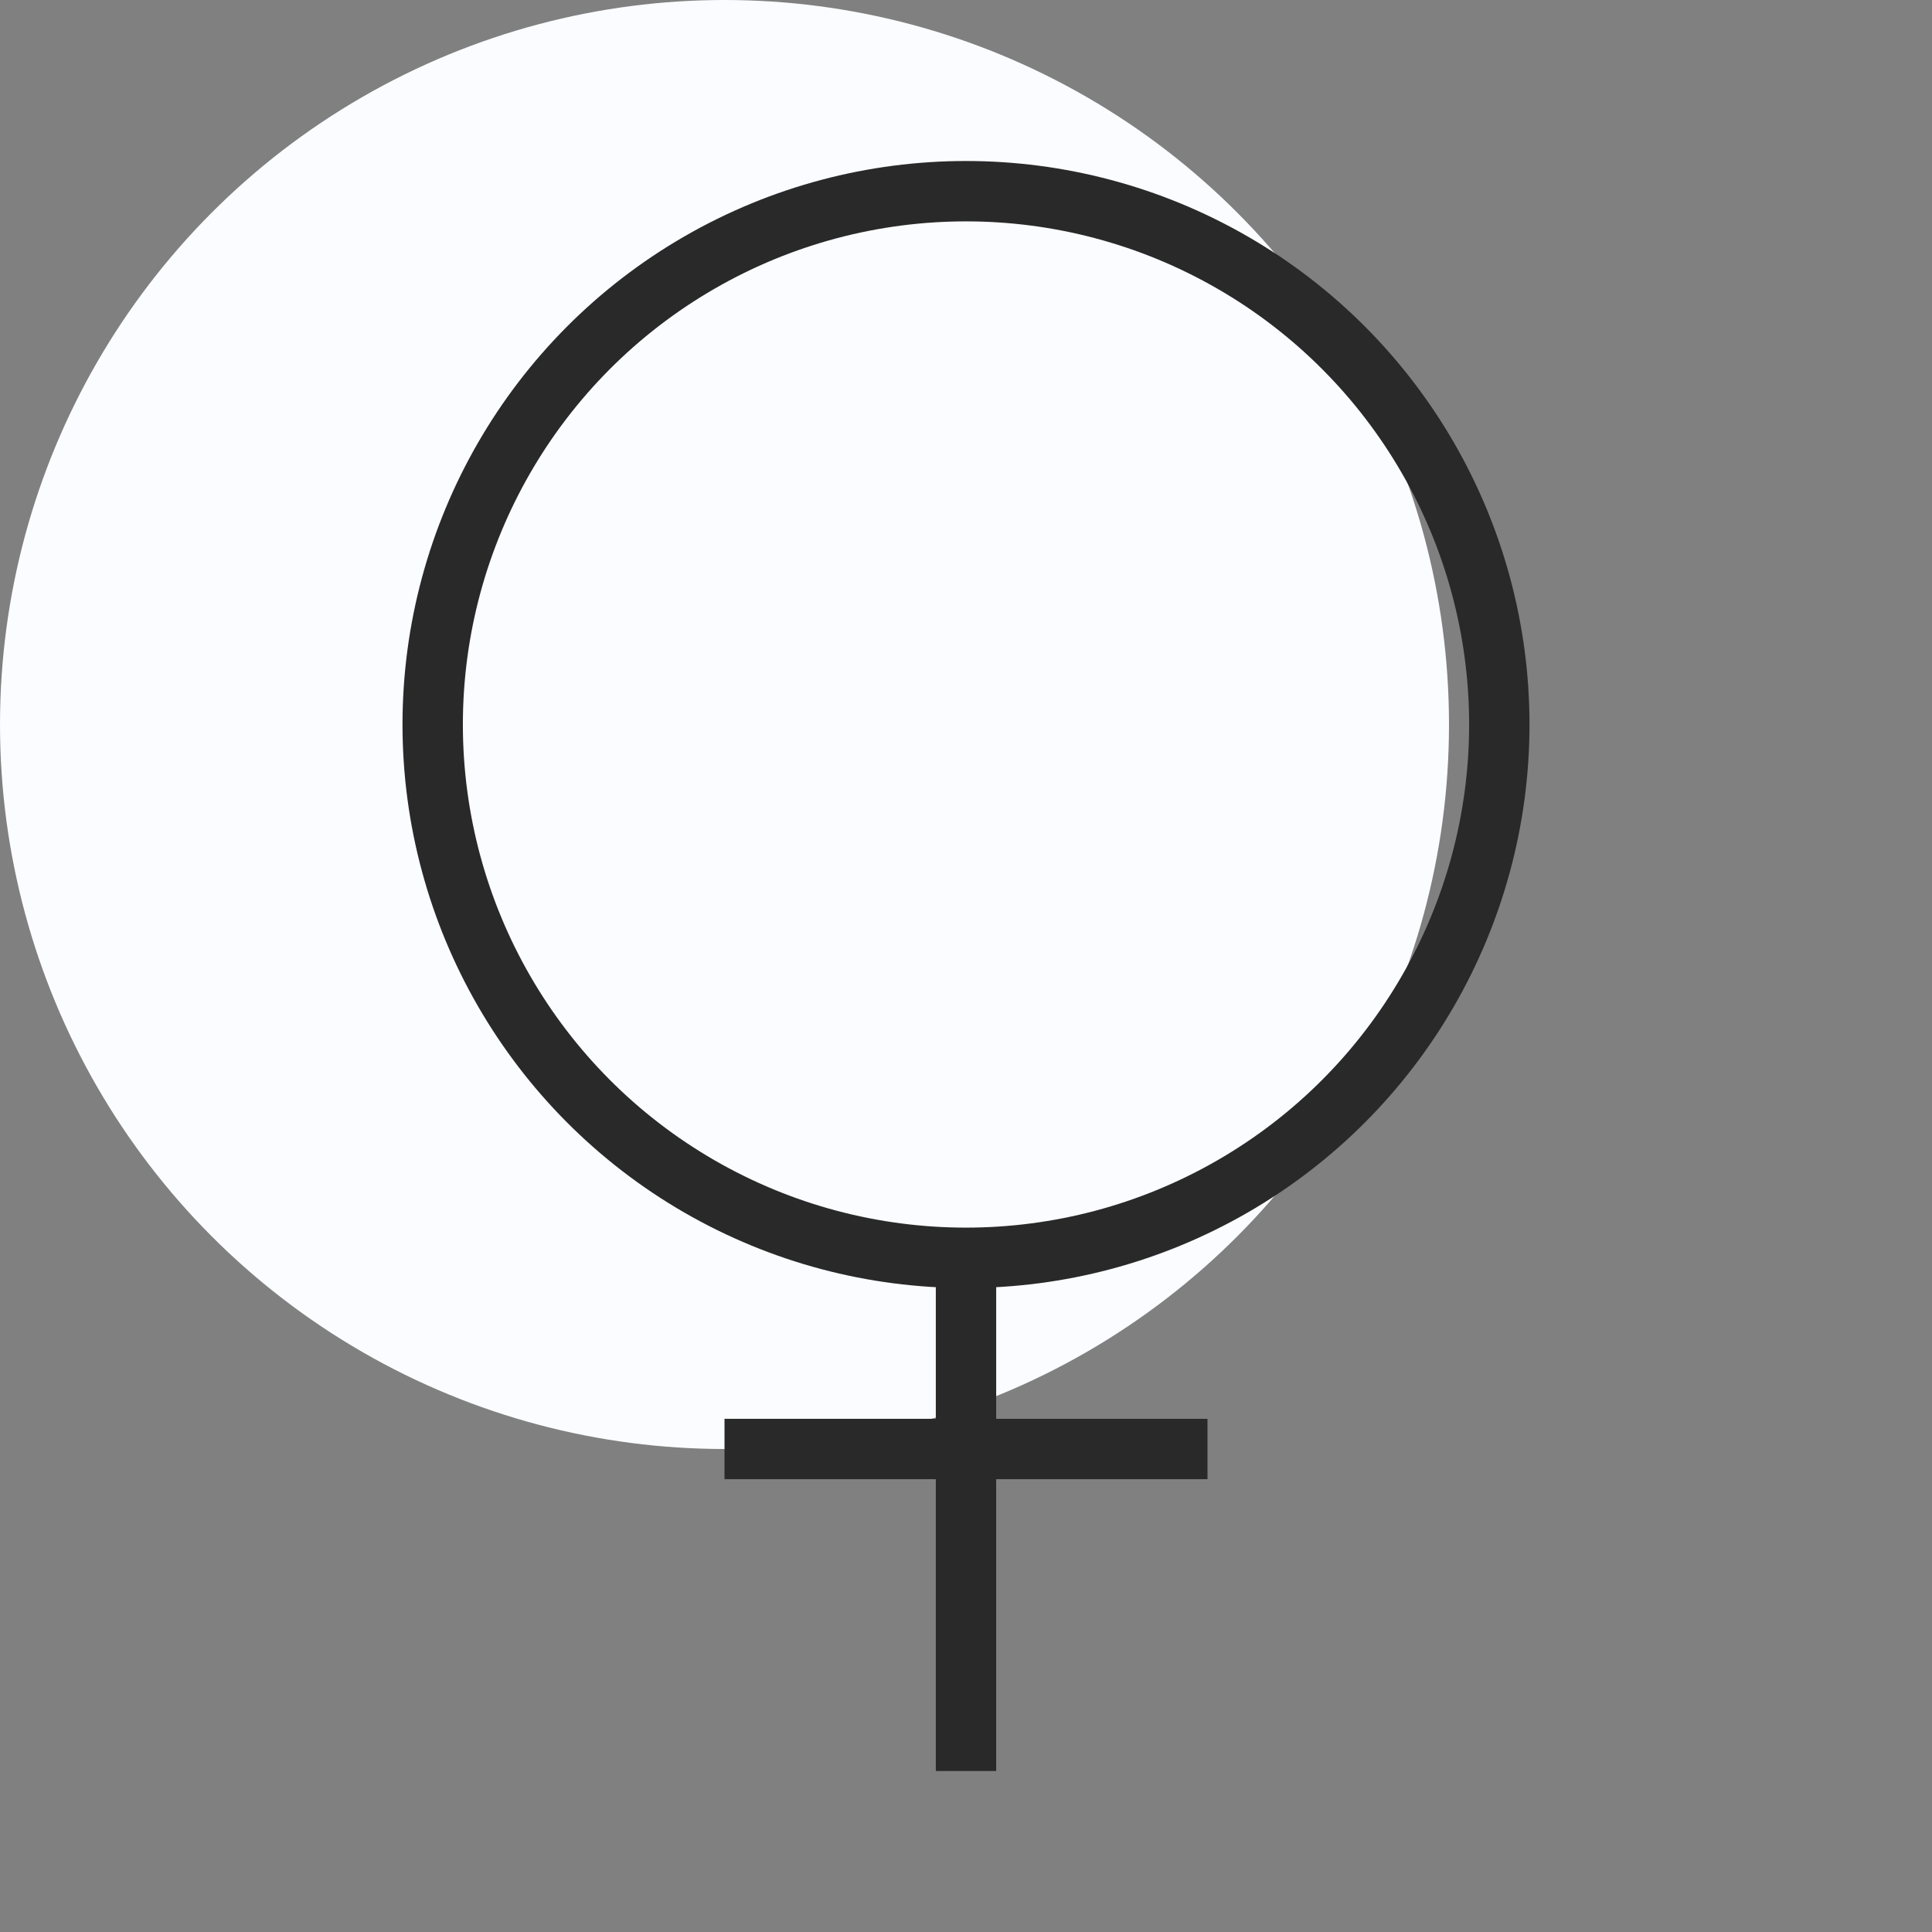
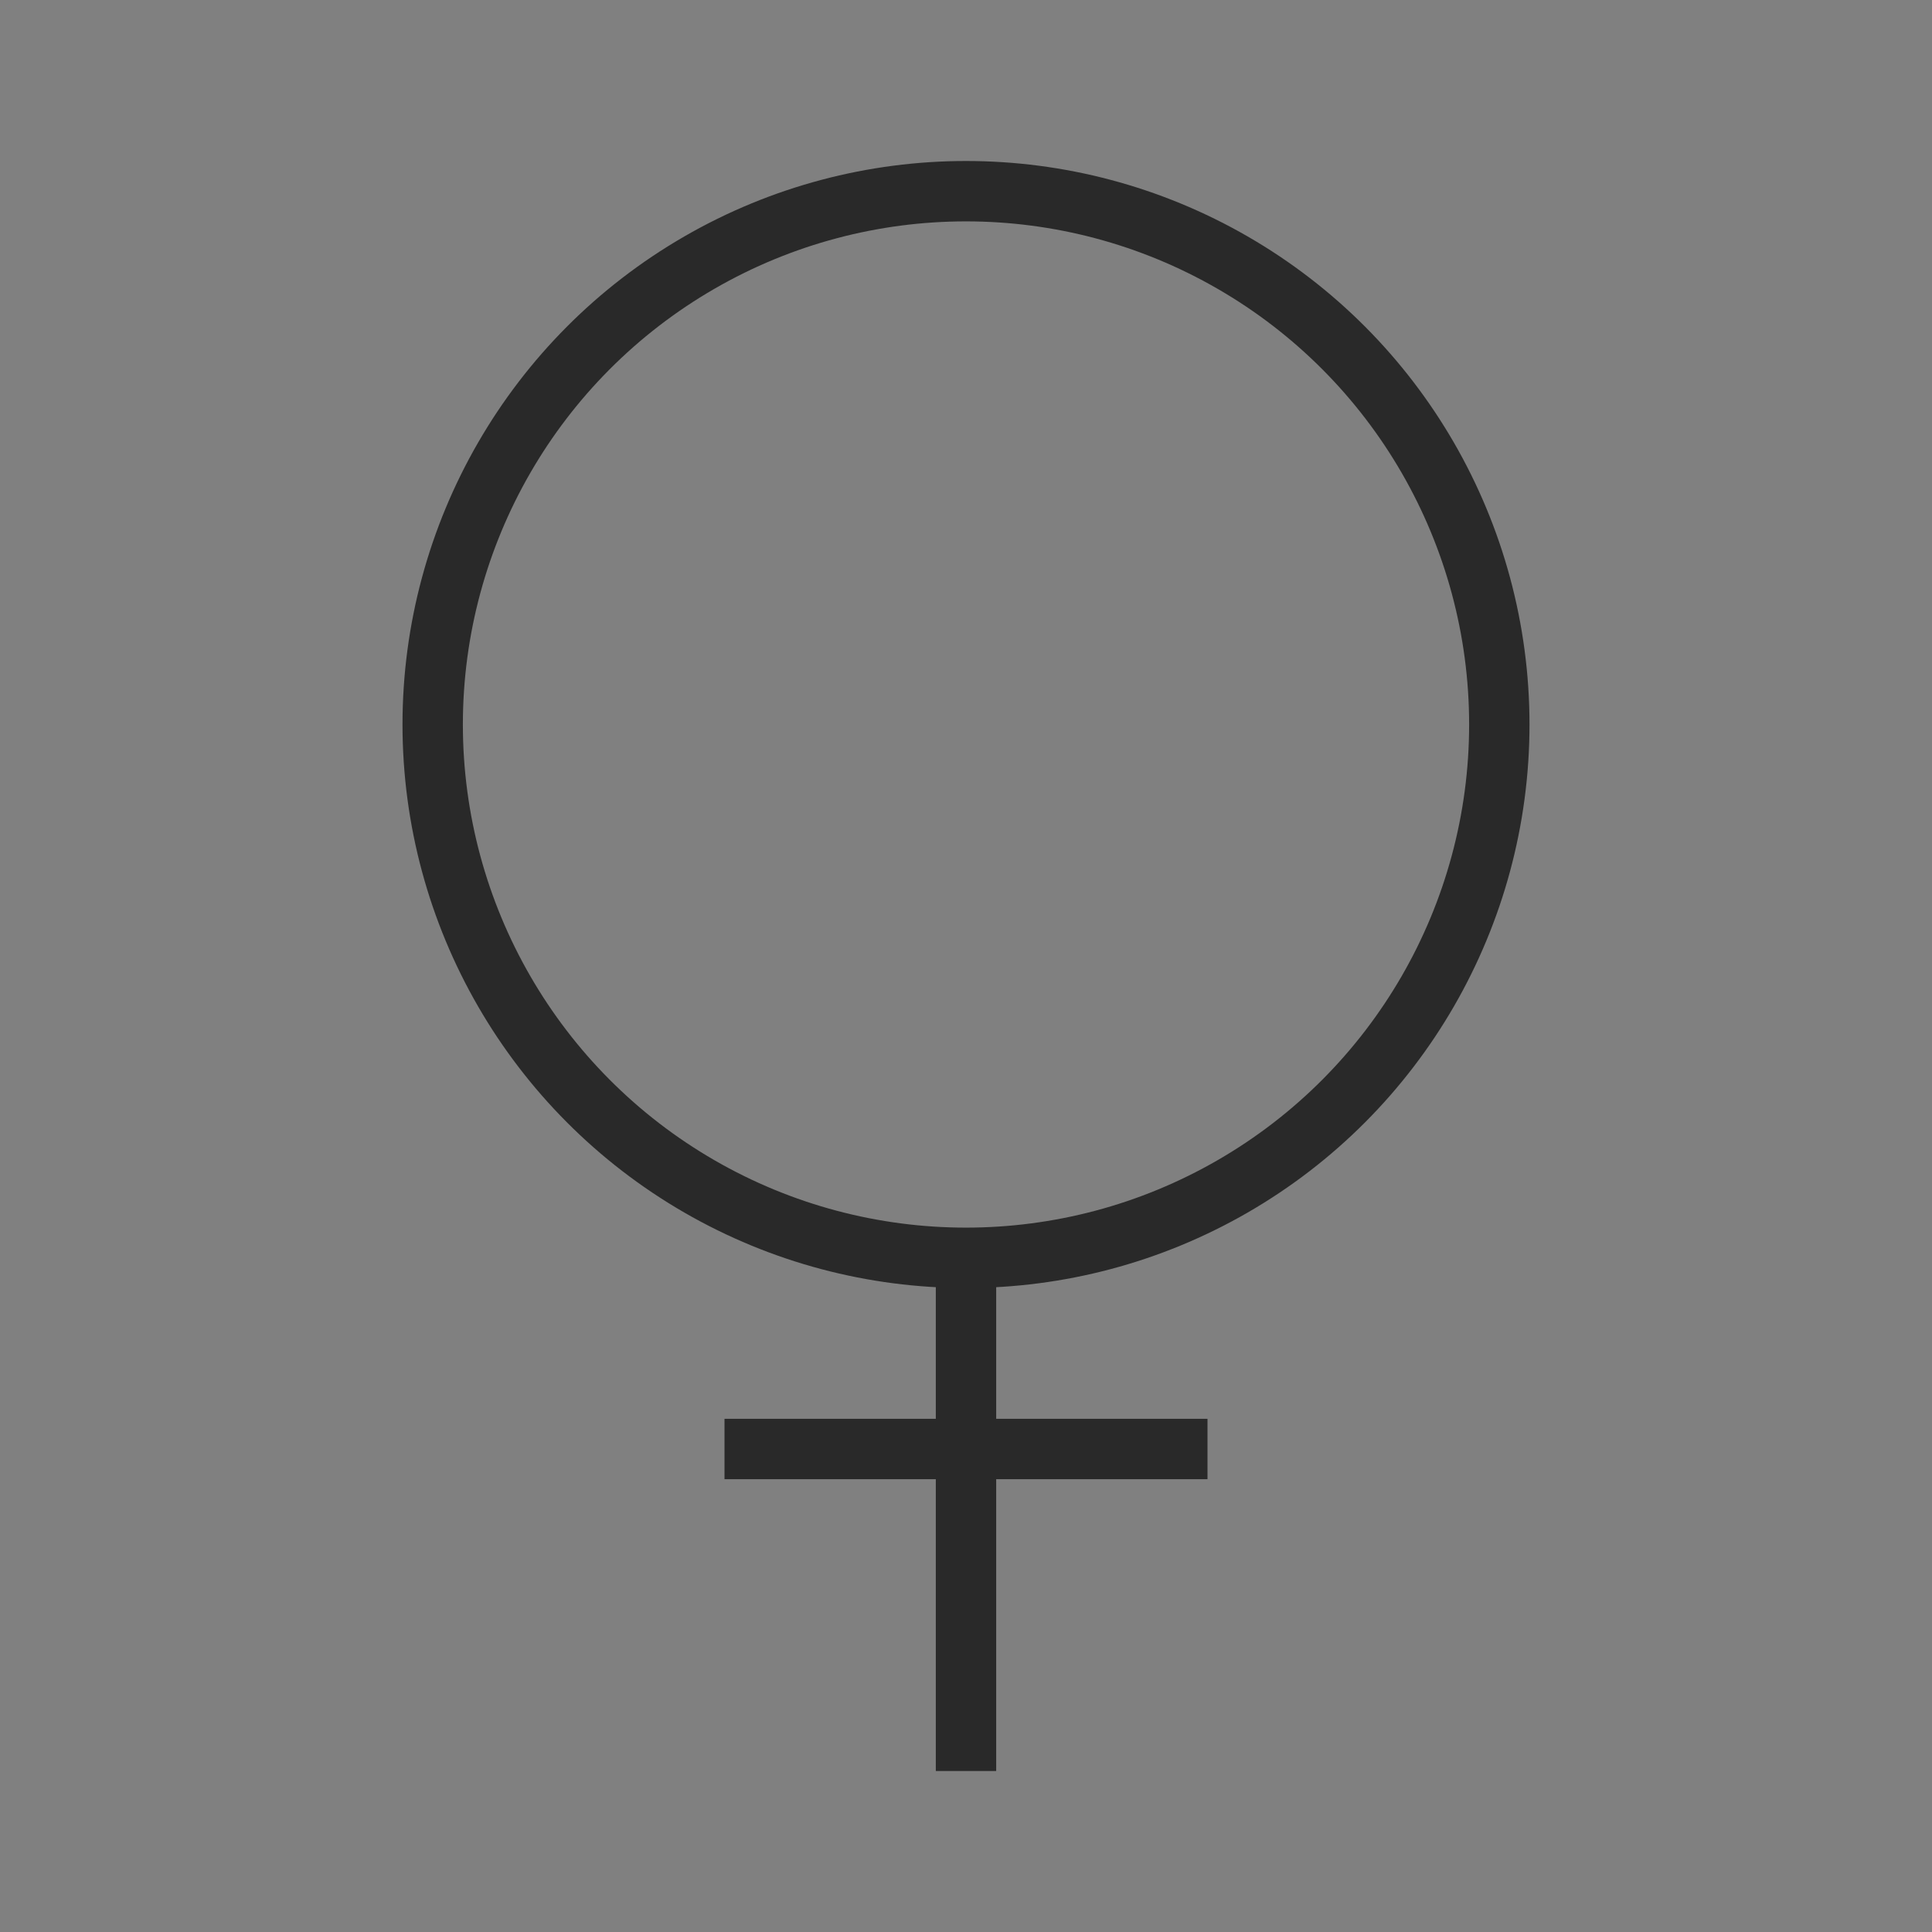
<svg xmlns="http://www.w3.org/2000/svg" width="48" height="48" viewBox="0 0 48 48" fill="none">
  <rect x="0" y="0" width="48" height="48" fill="#808080" stroke="none" />
-   <circle cx="18" cy="18" r="18" fill="#FAFCFF" />
  <circle cx="24" cy="18" r="13.25" stroke="#292929" stroke-width="1.5" />
  <path d="M24 31V44" stroke="#292929" stroke-width="1.5" />
  <path d="M30 36L18 36" stroke="#292929" stroke-width="1.5" />
</svg>